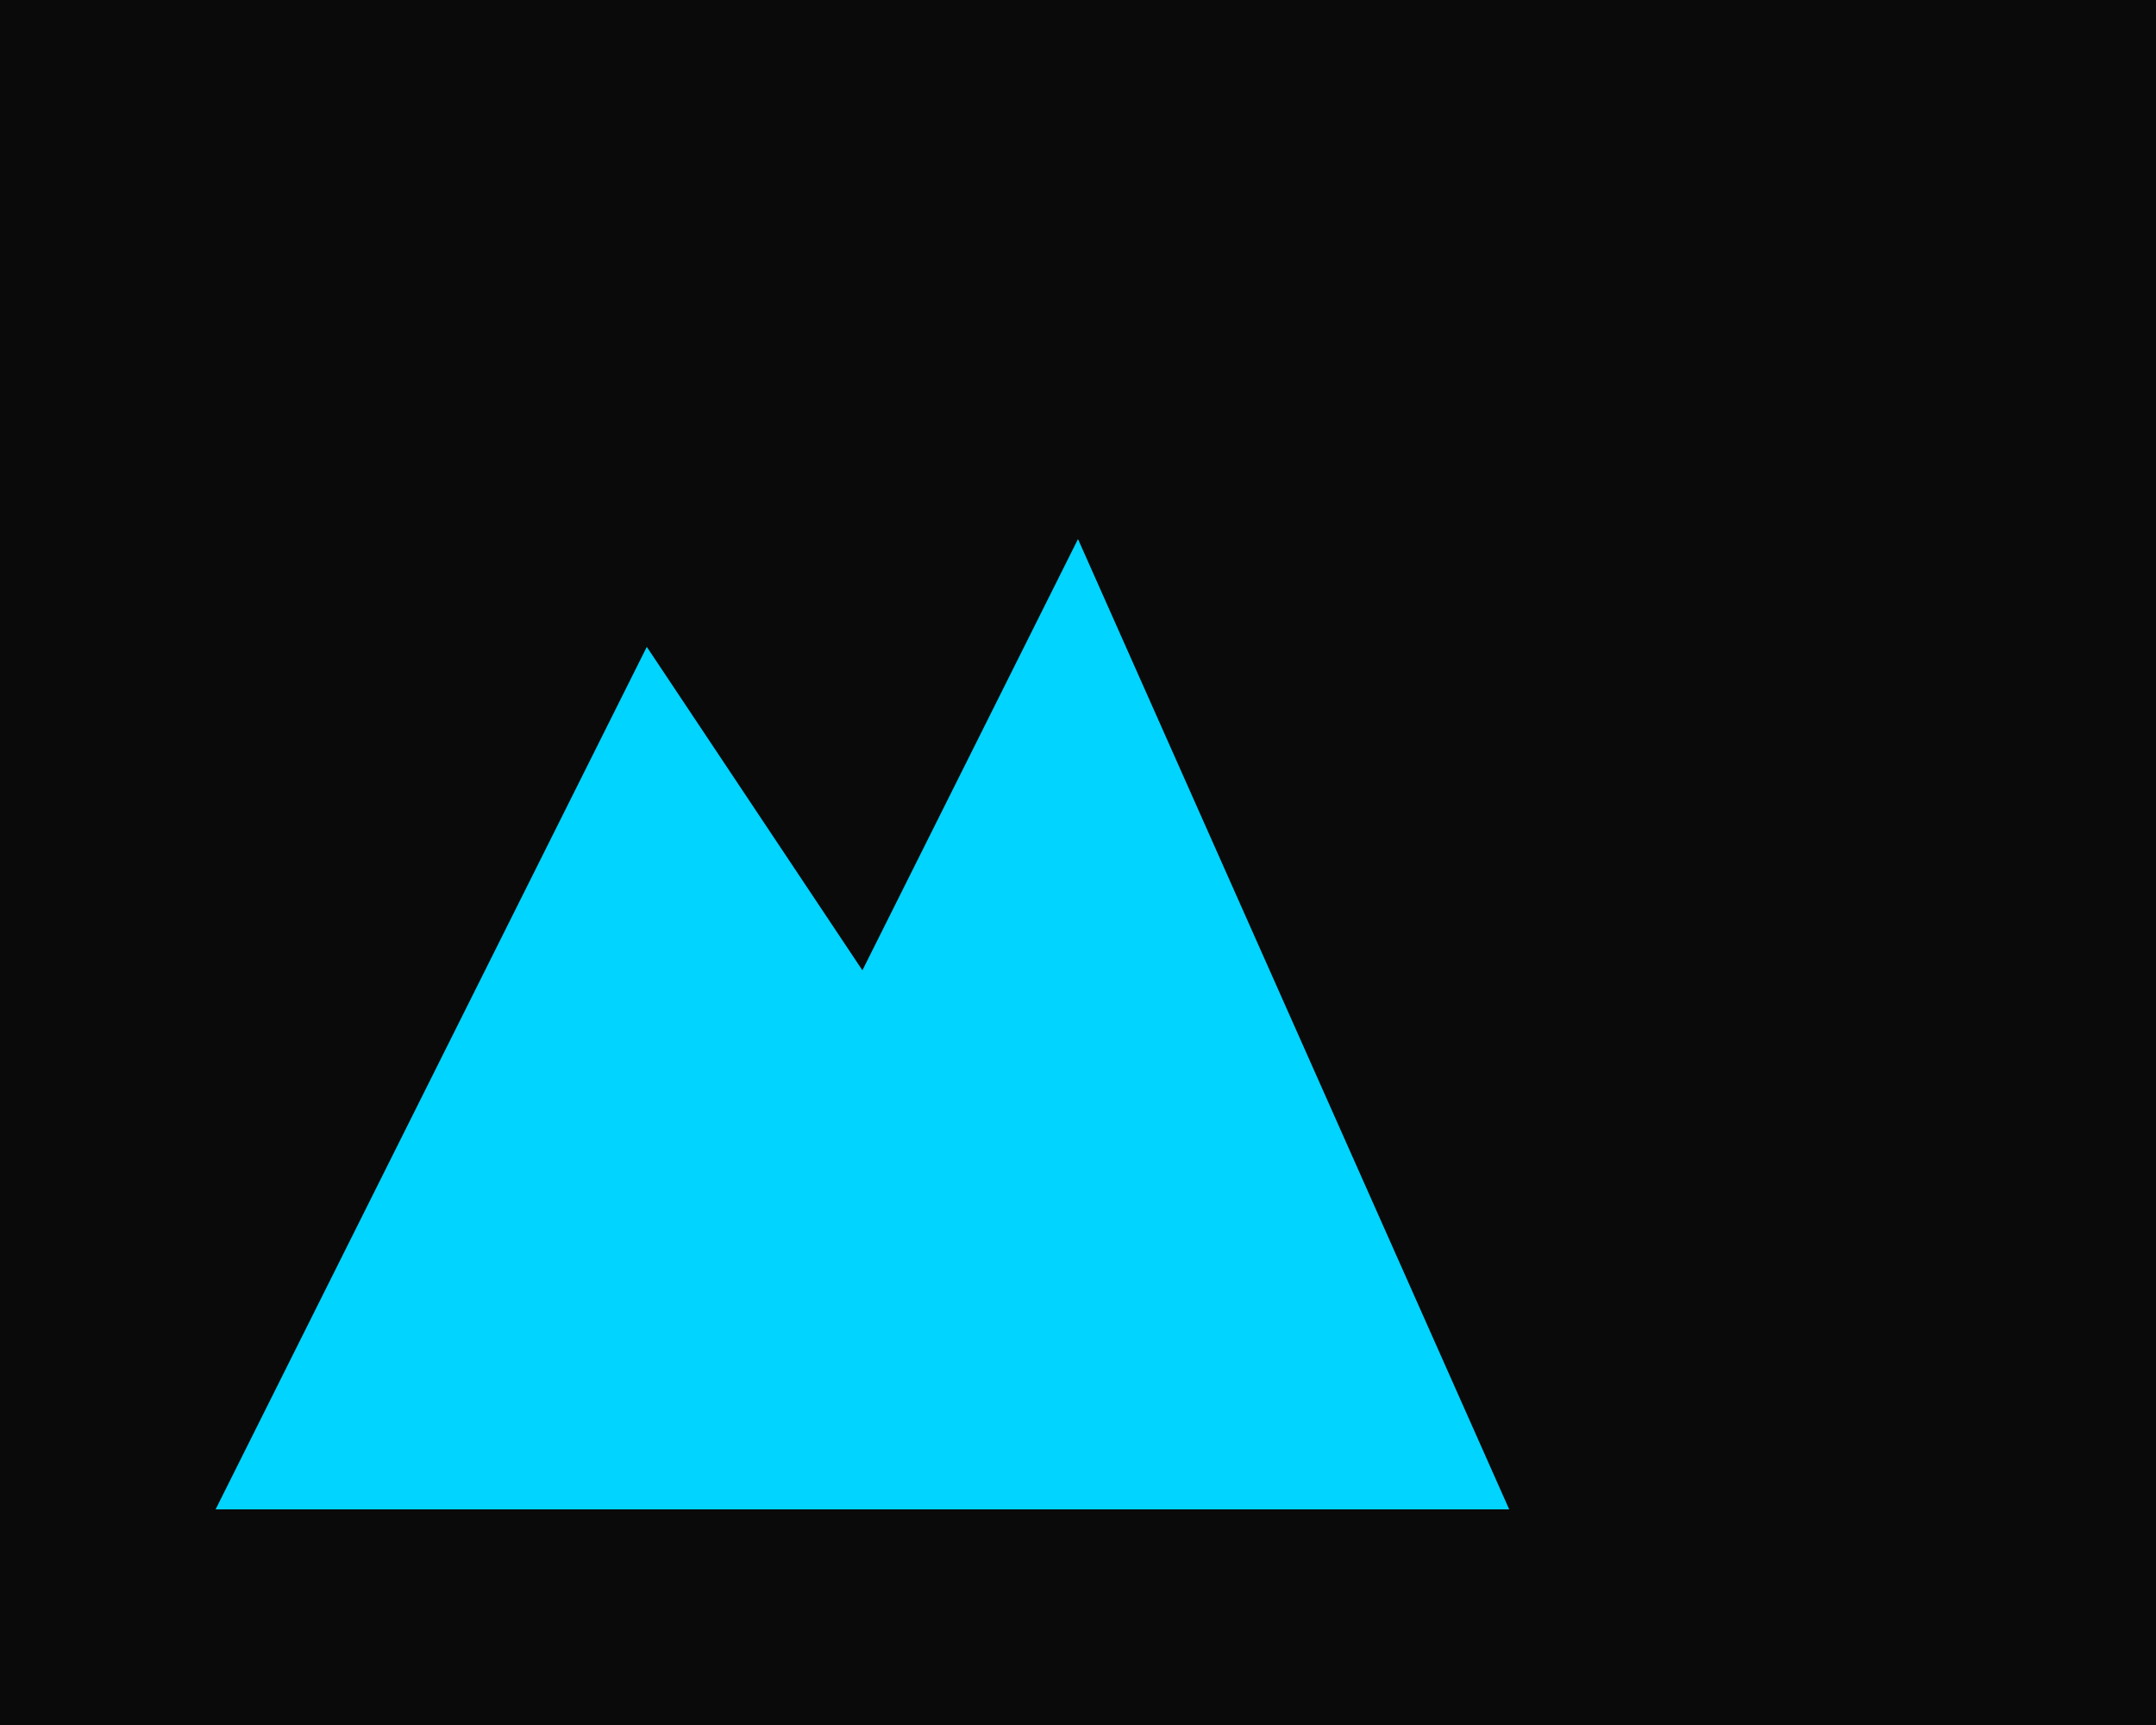
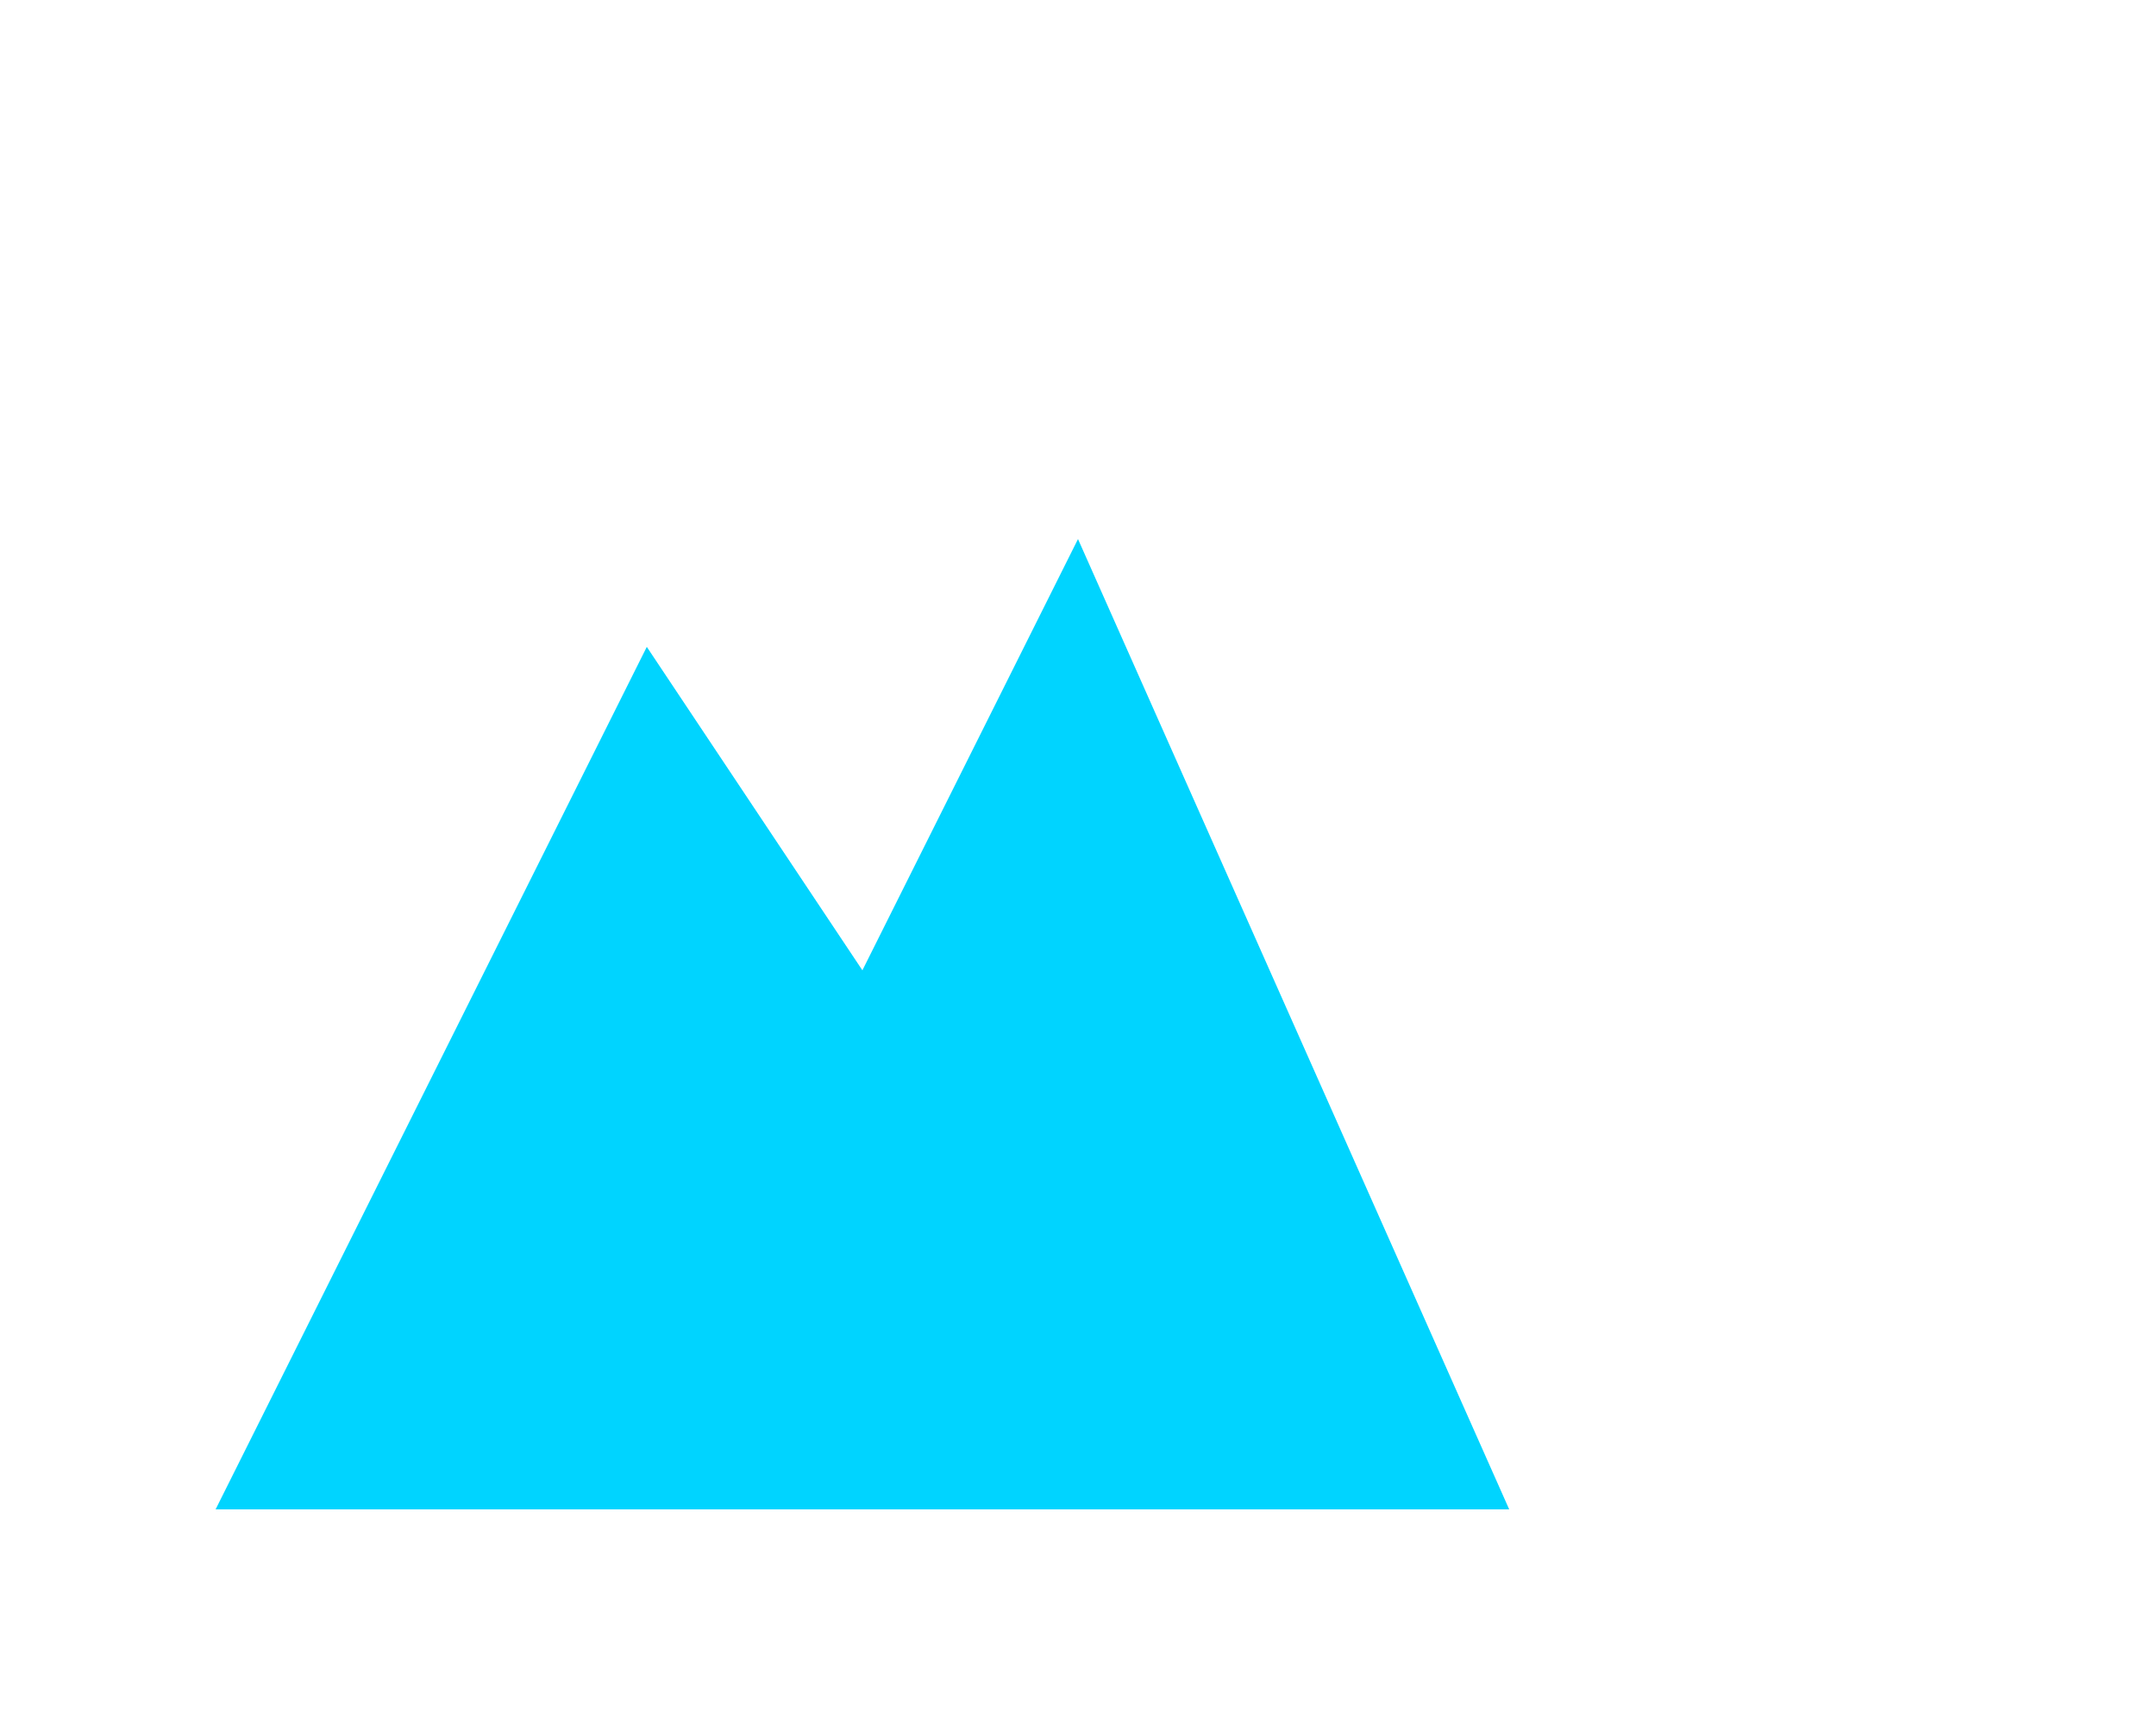
<svg xmlns="http://www.w3.org/2000/svg" viewBox="0 0 100 80">
-   <rect width="100" height="80" fill="#0a0a0a" />
  <g transform="translate(-10, 10)">
    <path d="M 20 60 L 40 20 L 50 35 L 60 15 L 80 60 Z" fill="#00d4ff" />
  </g>
</svg>